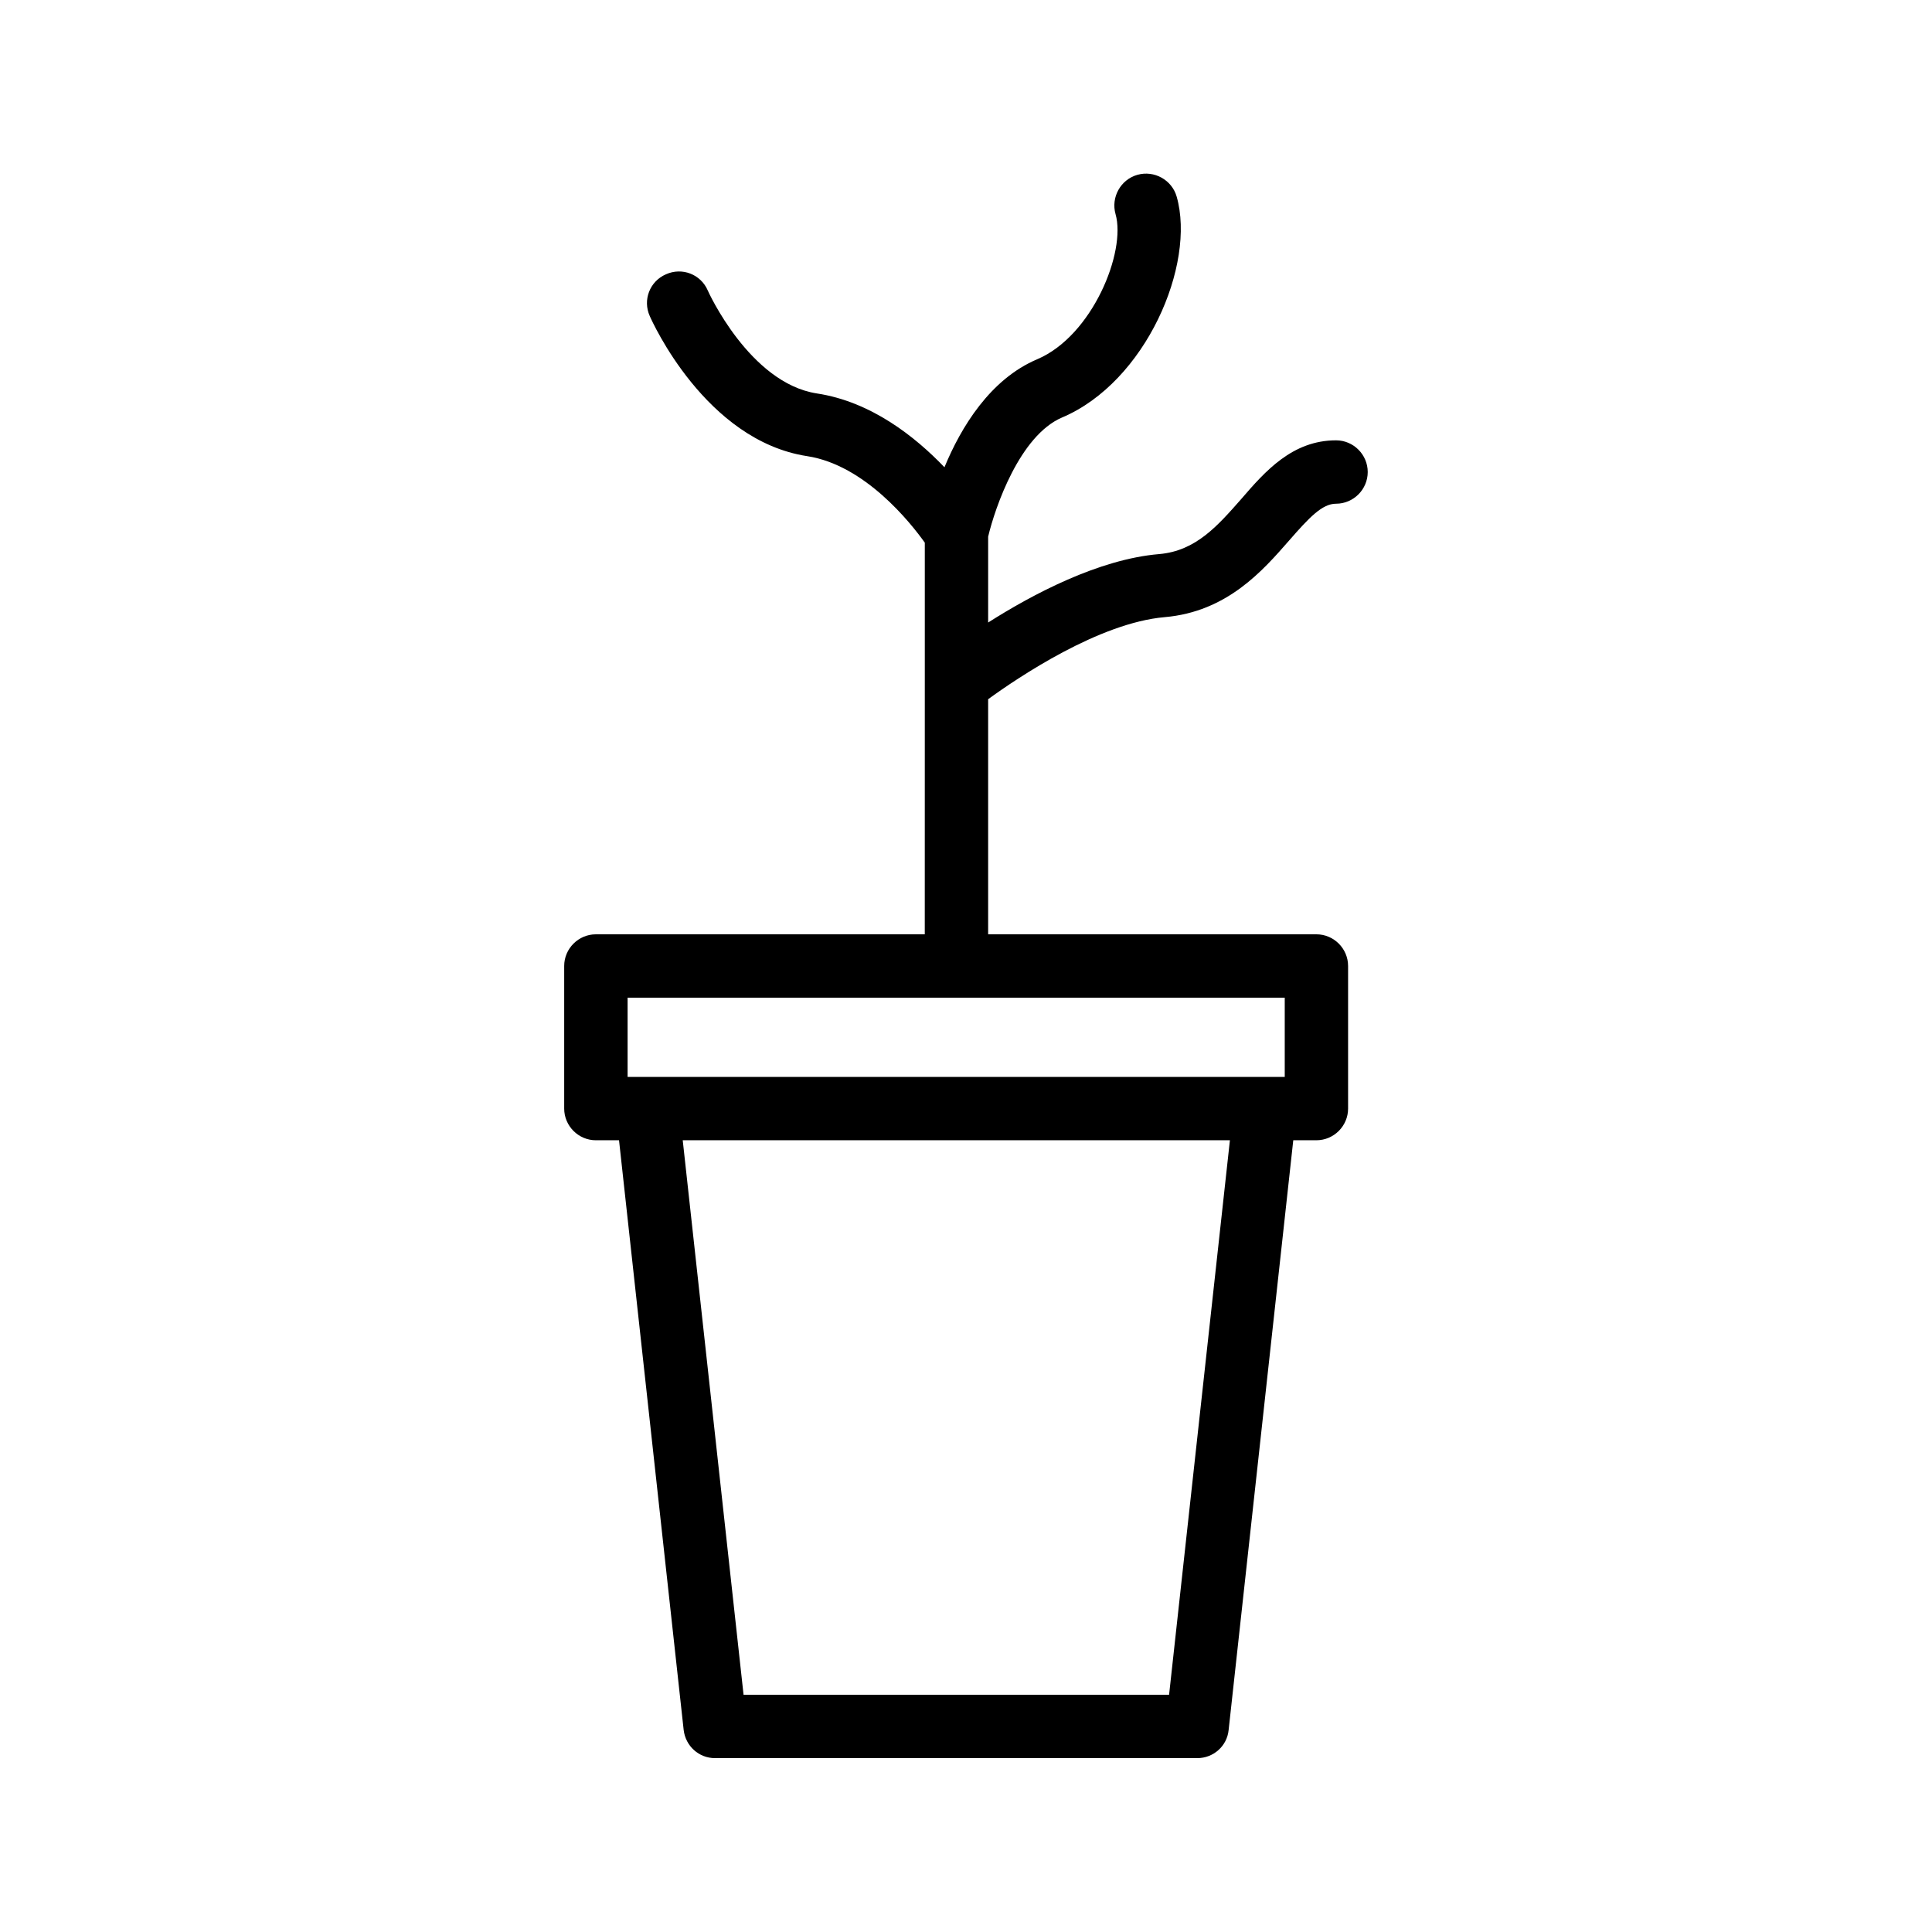
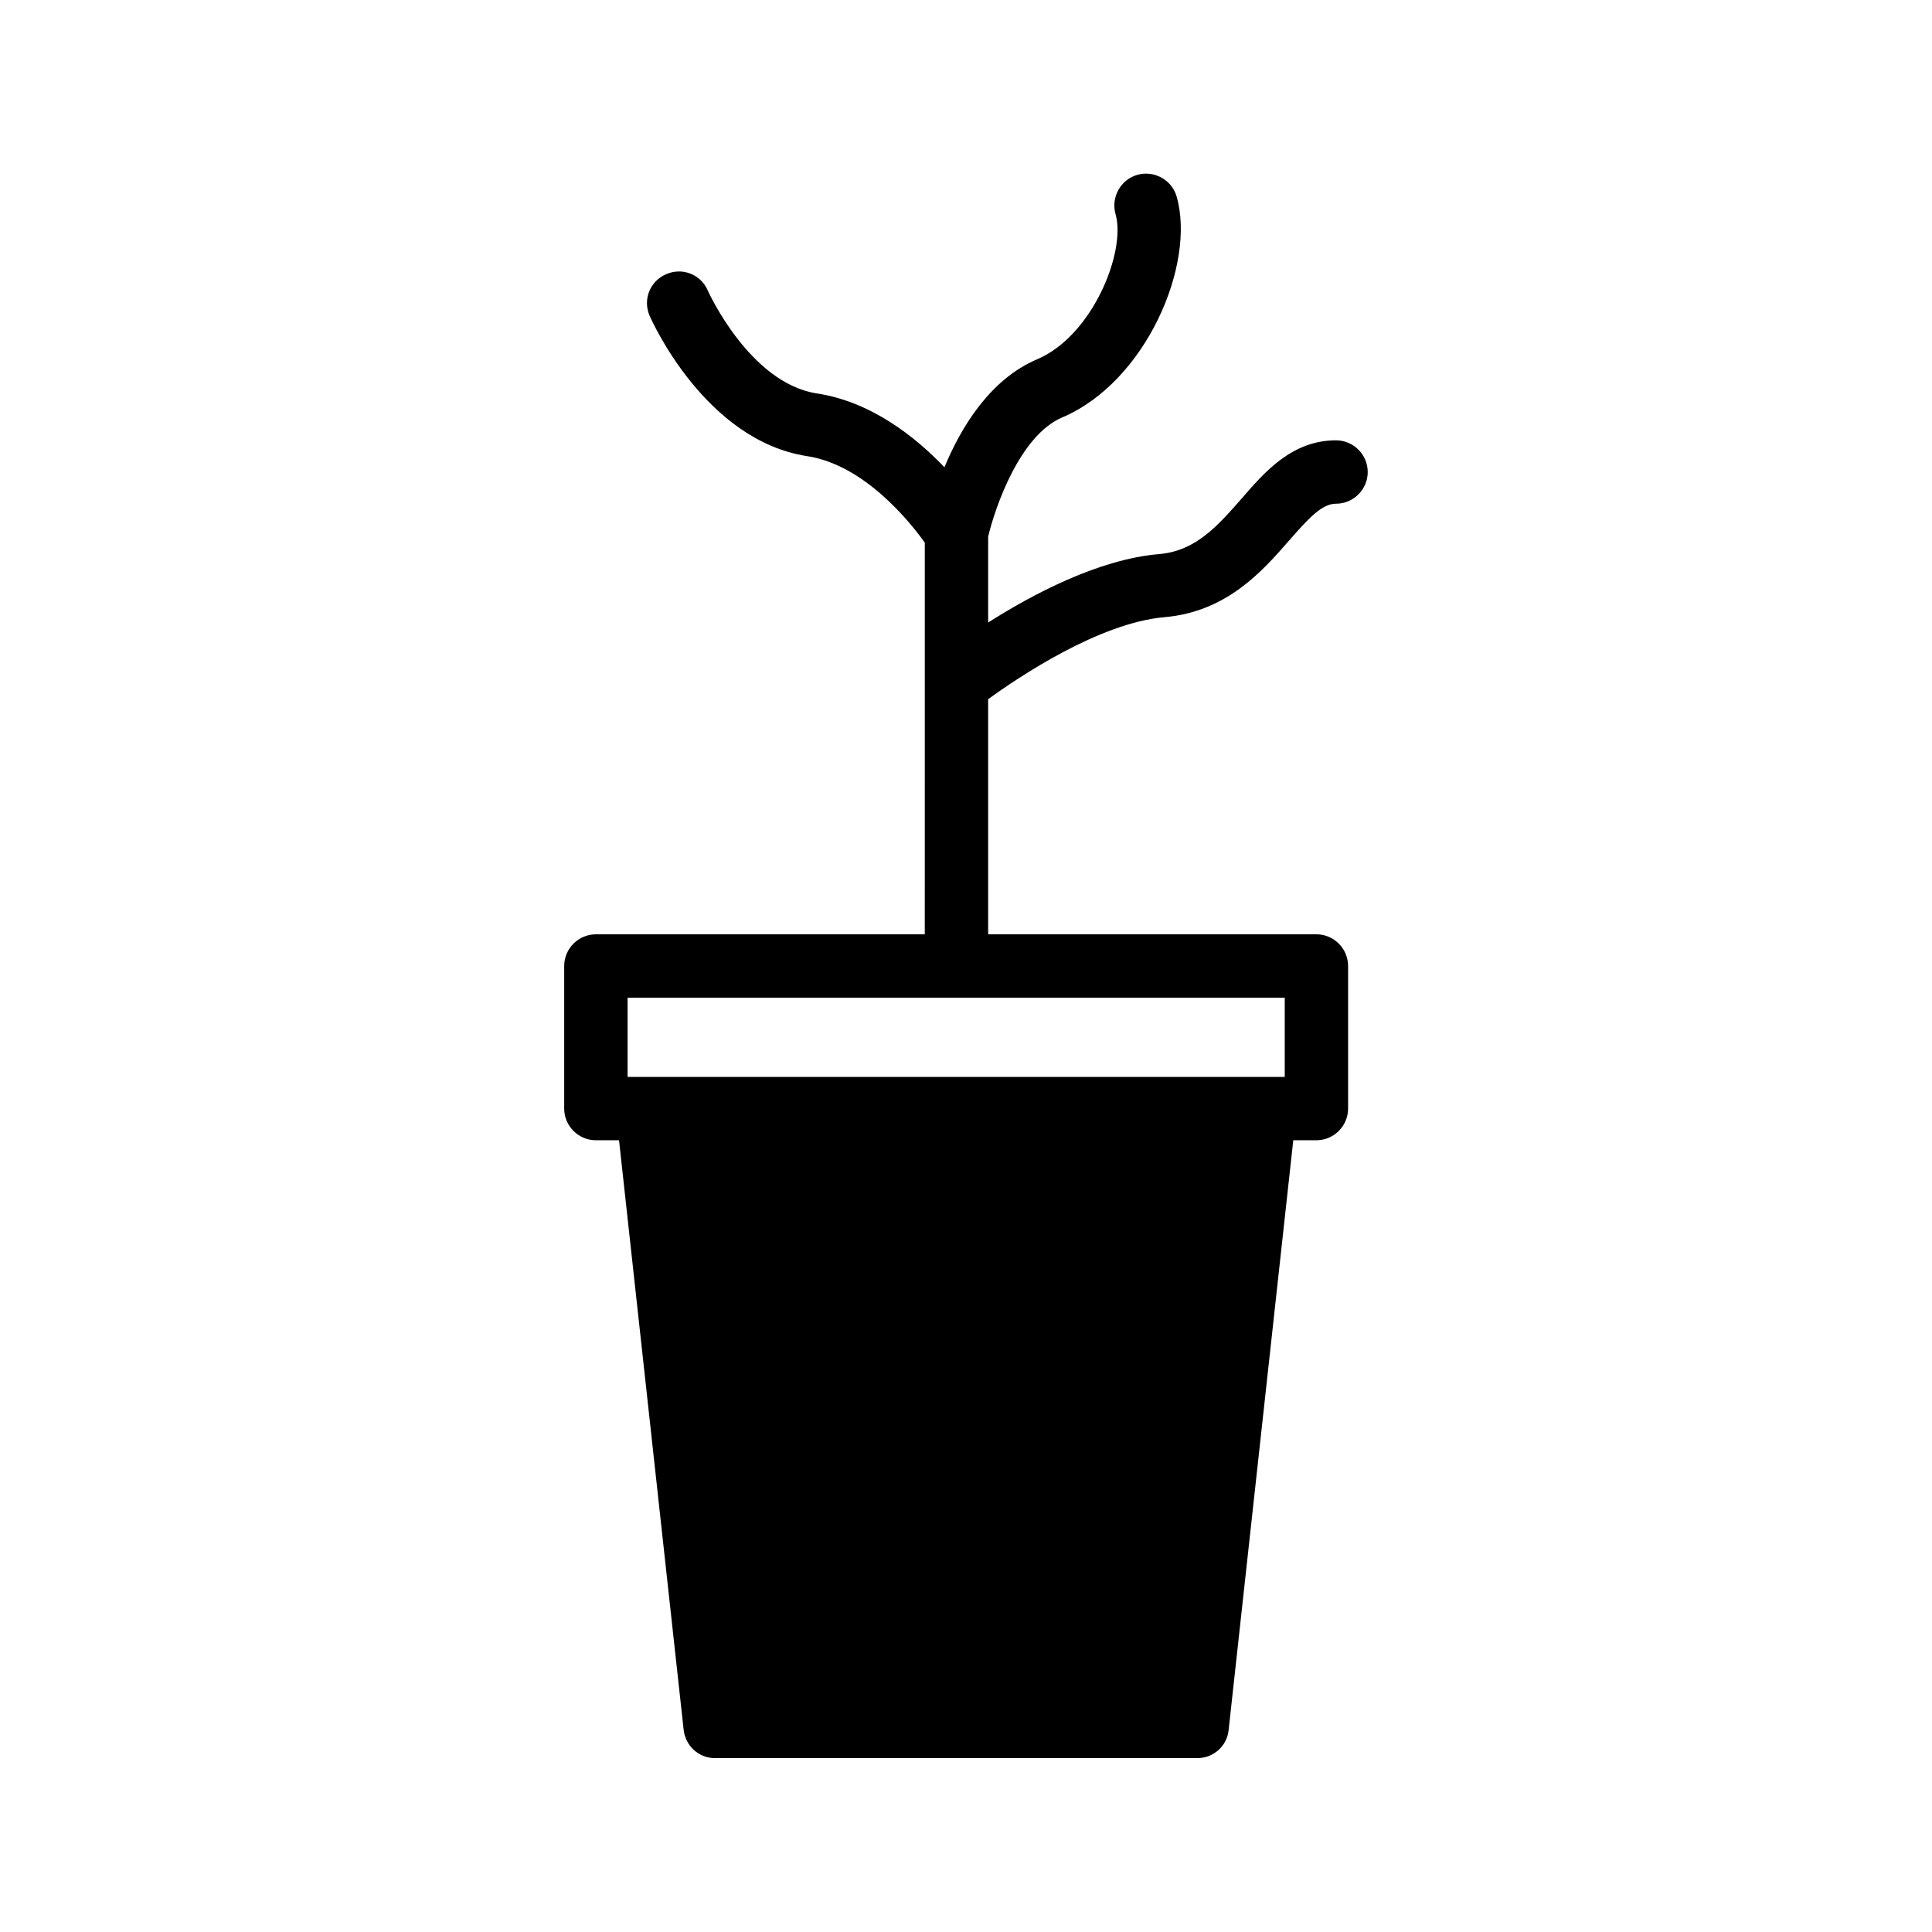
<svg xmlns="http://www.w3.org/2000/svg" fill="#000000" width="800px" height="800px" version="1.1" viewBox="144 144 512 512">
-   <path d="m301.92 446.18h6.129l17.129 156.27c0.504 4.281 4.031 7.473 8.312 7.473h127.8c4.281 0 7.894-3.191 8.312-7.473l17.129-156.27h6.129c4.617 0 8.398-3.777 8.398-8.398v-37.781c0-4.617-3.777-8.398-8.398-8.398h-86.992v-62.305c7.977-5.793 29.391-20.238 46.77-21.746 16.543-1.426 26.031-12.344 33-20.32 5.289-6.047 8.734-9.742 12.426-9.742 4.617 0 8.398-3.777 8.398-8.398 0-4.617-3.777-8.398-8.398-8.398-11.586 0-18.809 8.23-25.105 15.535-6.215 7.055-12.008 13.77-21.746 14.609-16.039 1.344-33.586 10.664-45.344 18.137v-22.754c1.848-7.809 8.398-26.785 19.566-31.57 22.25-9.406 35.52-40.559 30.398-58.527-1.258-4.449-5.961-7.055-10.41-5.793-4.449 1.258-7.055 5.961-5.793 10.41 2.856 9.992-6.129 32.242-20.738 38.457-12.512 5.289-20.238 18.055-24.602 28.633-7.727-8.062-19.398-17.383-33.84-19.566-17.801-2.769-28.801-27.039-28.887-27.289-1.848-4.281-6.801-6.215-11.082-4.281-4.281 1.848-6.215 6.801-4.281 11.082 0.586 1.344 14.777 33 41.73 37.113 15.281 2.352 27.375 17.633 31.152 22.922v37.281l-0.008 66.512h-87.16c-4.617 0-8.398 3.777-8.398 8.398v37.785c0.004 4.617 3.781 8.395 8.398 8.395zm151.9 146.95h-112.77l-16.121-146.95h145.01zm-143.5-184.73h174.15v20.992h-174.15z" />
+   <path d="m301.92 446.18h6.129l17.129 156.27c0.504 4.281 4.031 7.473 8.312 7.473h127.8c4.281 0 7.894-3.191 8.312-7.473l17.129-156.27h6.129c4.617 0 8.398-3.777 8.398-8.398v-37.781c0-4.617-3.777-8.398-8.398-8.398h-86.992v-62.305c7.977-5.793 29.391-20.238 46.77-21.746 16.543-1.426 26.031-12.344 33-20.32 5.289-6.047 8.734-9.742 12.426-9.742 4.617 0 8.398-3.777 8.398-8.398 0-4.617-3.777-8.398-8.398-8.398-11.586 0-18.809 8.23-25.105 15.535-6.215 7.055-12.008 13.77-21.746 14.609-16.039 1.344-33.586 10.664-45.344 18.137v-22.754c1.848-7.809 8.398-26.785 19.566-31.57 22.25-9.406 35.52-40.559 30.398-58.527-1.258-4.449-5.961-7.055-10.41-5.793-4.449 1.258-7.055 5.961-5.793 10.41 2.856 9.992-6.129 32.242-20.738 38.457-12.512 5.289-20.238 18.055-24.602 28.633-7.727-8.062-19.398-17.383-33.84-19.566-17.801-2.769-28.801-27.039-28.887-27.289-1.848-4.281-6.801-6.215-11.082-4.281-4.281 1.848-6.215 6.801-4.281 11.082 0.586 1.344 14.777 33 41.73 37.113 15.281 2.352 27.375 17.633 31.152 22.922v37.281l-0.008 66.512h-87.16c-4.617 0-8.398 3.777-8.398 8.398v37.785c0.004 4.617 3.781 8.395 8.398 8.395zm151.9 146.95h-112.77h145.01zm-143.5-184.73h174.15v20.992h-174.15z" />
</svg>